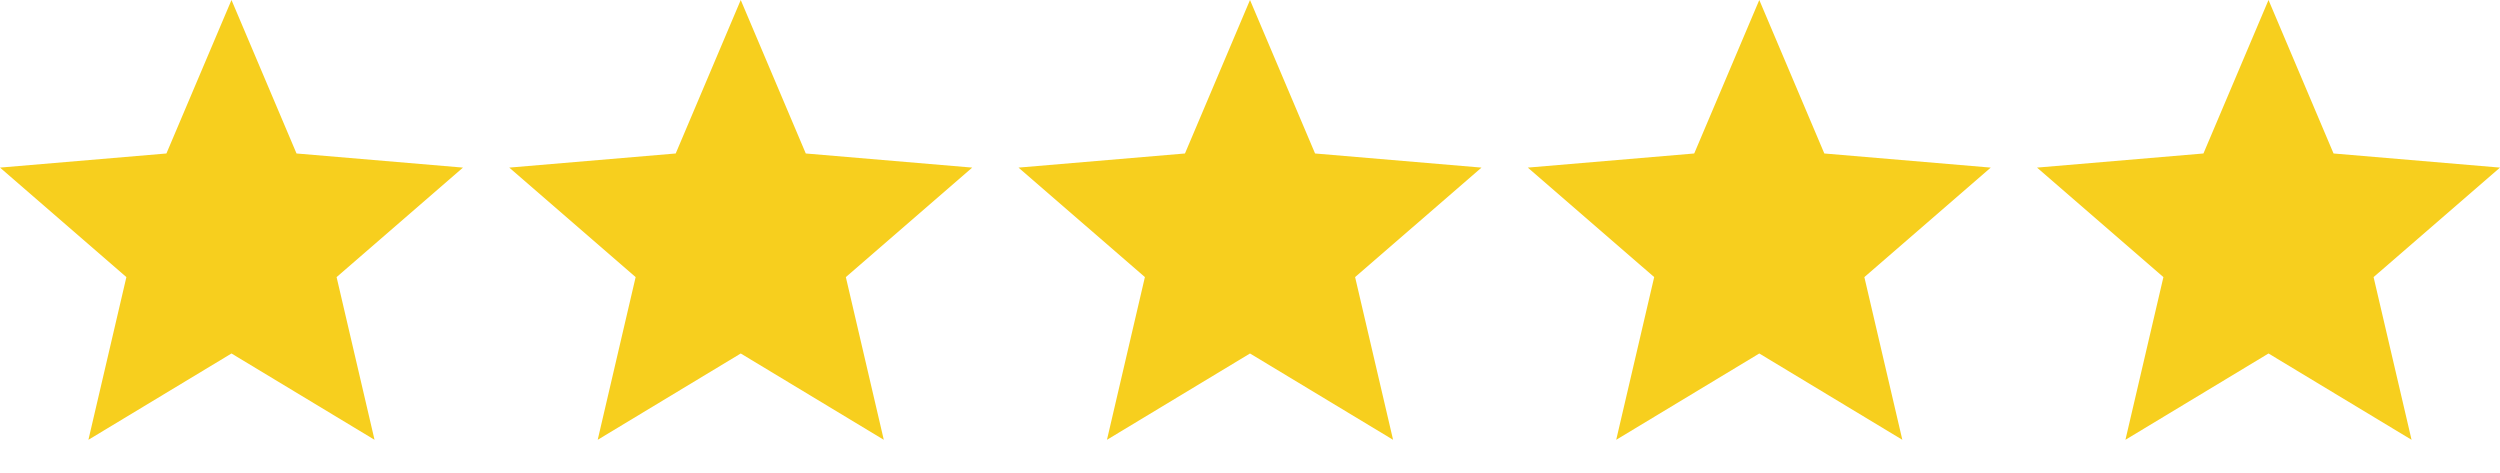
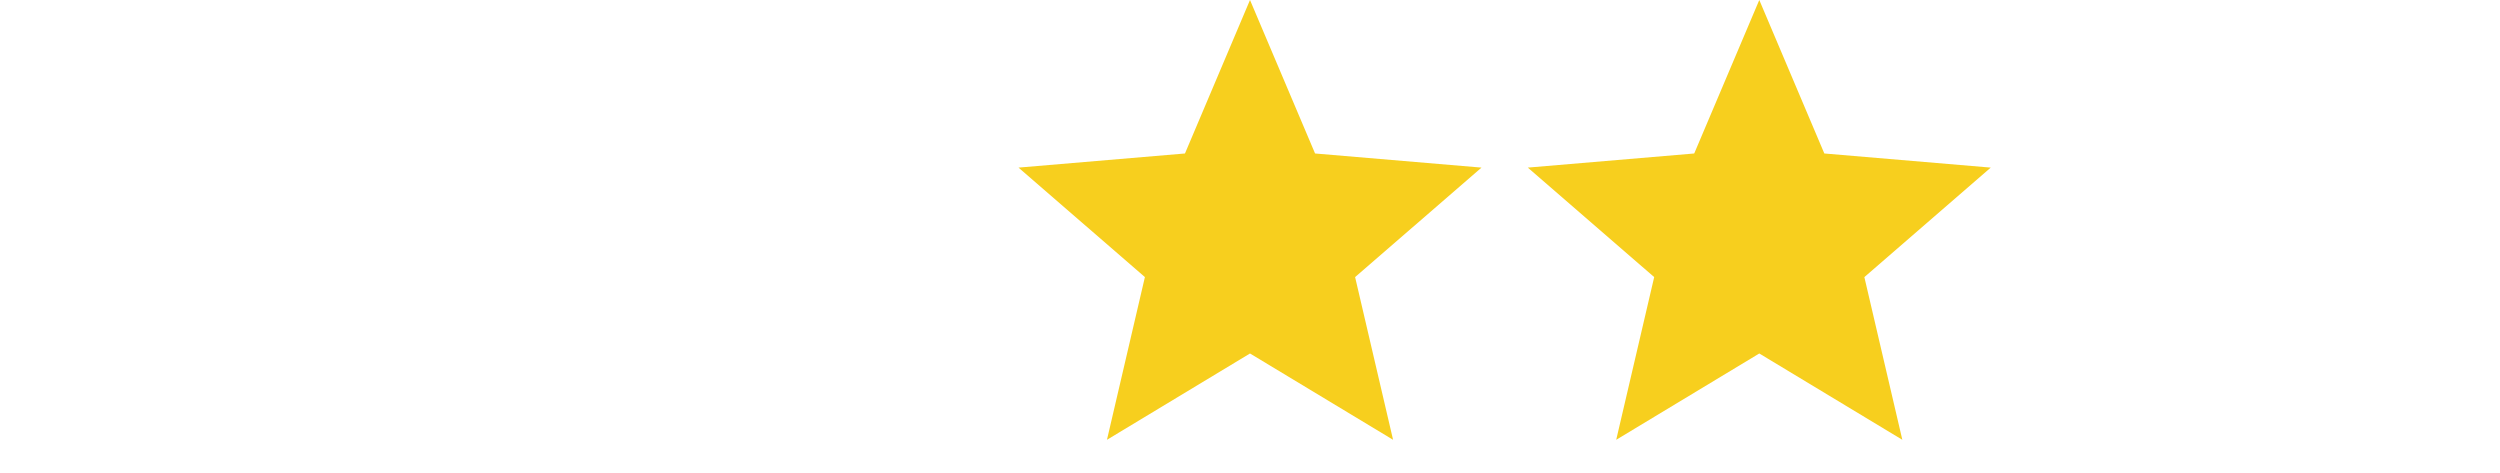
<svg xmlns="http://www.w3.org/2000/svg" width="74" height="14" viewBox="0 0 74 14" fill="none">
-   <path d="M6.852 10.463L11.086 13.018L9.963 8.202L13.704 4.961L8.777 4.543L6.852 0L4.926 4.543L0 4.961L3.741 8.202L2.617 13.018L6.852 10.463Z" fill="#F7CF1E" />
-   <path d="M21.926 10.463L26.16 13.018L25.037 8.202L28.778 4.961L23.851 4.543L21.926 0L20.001 4.543L15.074 4.961L18.815 8.202L17.692 13.018L21.926 10.463Z" fill="#F7CF1E" />
  <path d="M37 10.463L41.235 13.018L40.111 8.202L43.852 4.961L38.926 4.543L37 0L35.075 4.543L30.148 4.961L33.889 8.202L32.766 13.018L37 10.463Z" fill="#F7CF1E" />
  <path d="M52.075 10.463L56.309 13.018L55.185 8.202L58.926 4.961L54 4.543L52.075 0L50.149 4.543L45.223 4.961L48.964 8.202L47.84 13.018L52.075 10.463Z" fill="#F7CF1E" />
-   <path d="M67.148 10.463L71.382 13.018L70.258 8.202L74 4.961L69.073 4.543L67.148 0L65.222 4.543L60.296 4.961L64.037 8.202L62.913 13.018L67.148 10.463Z" fill="#F7CF1E" />
</svg>